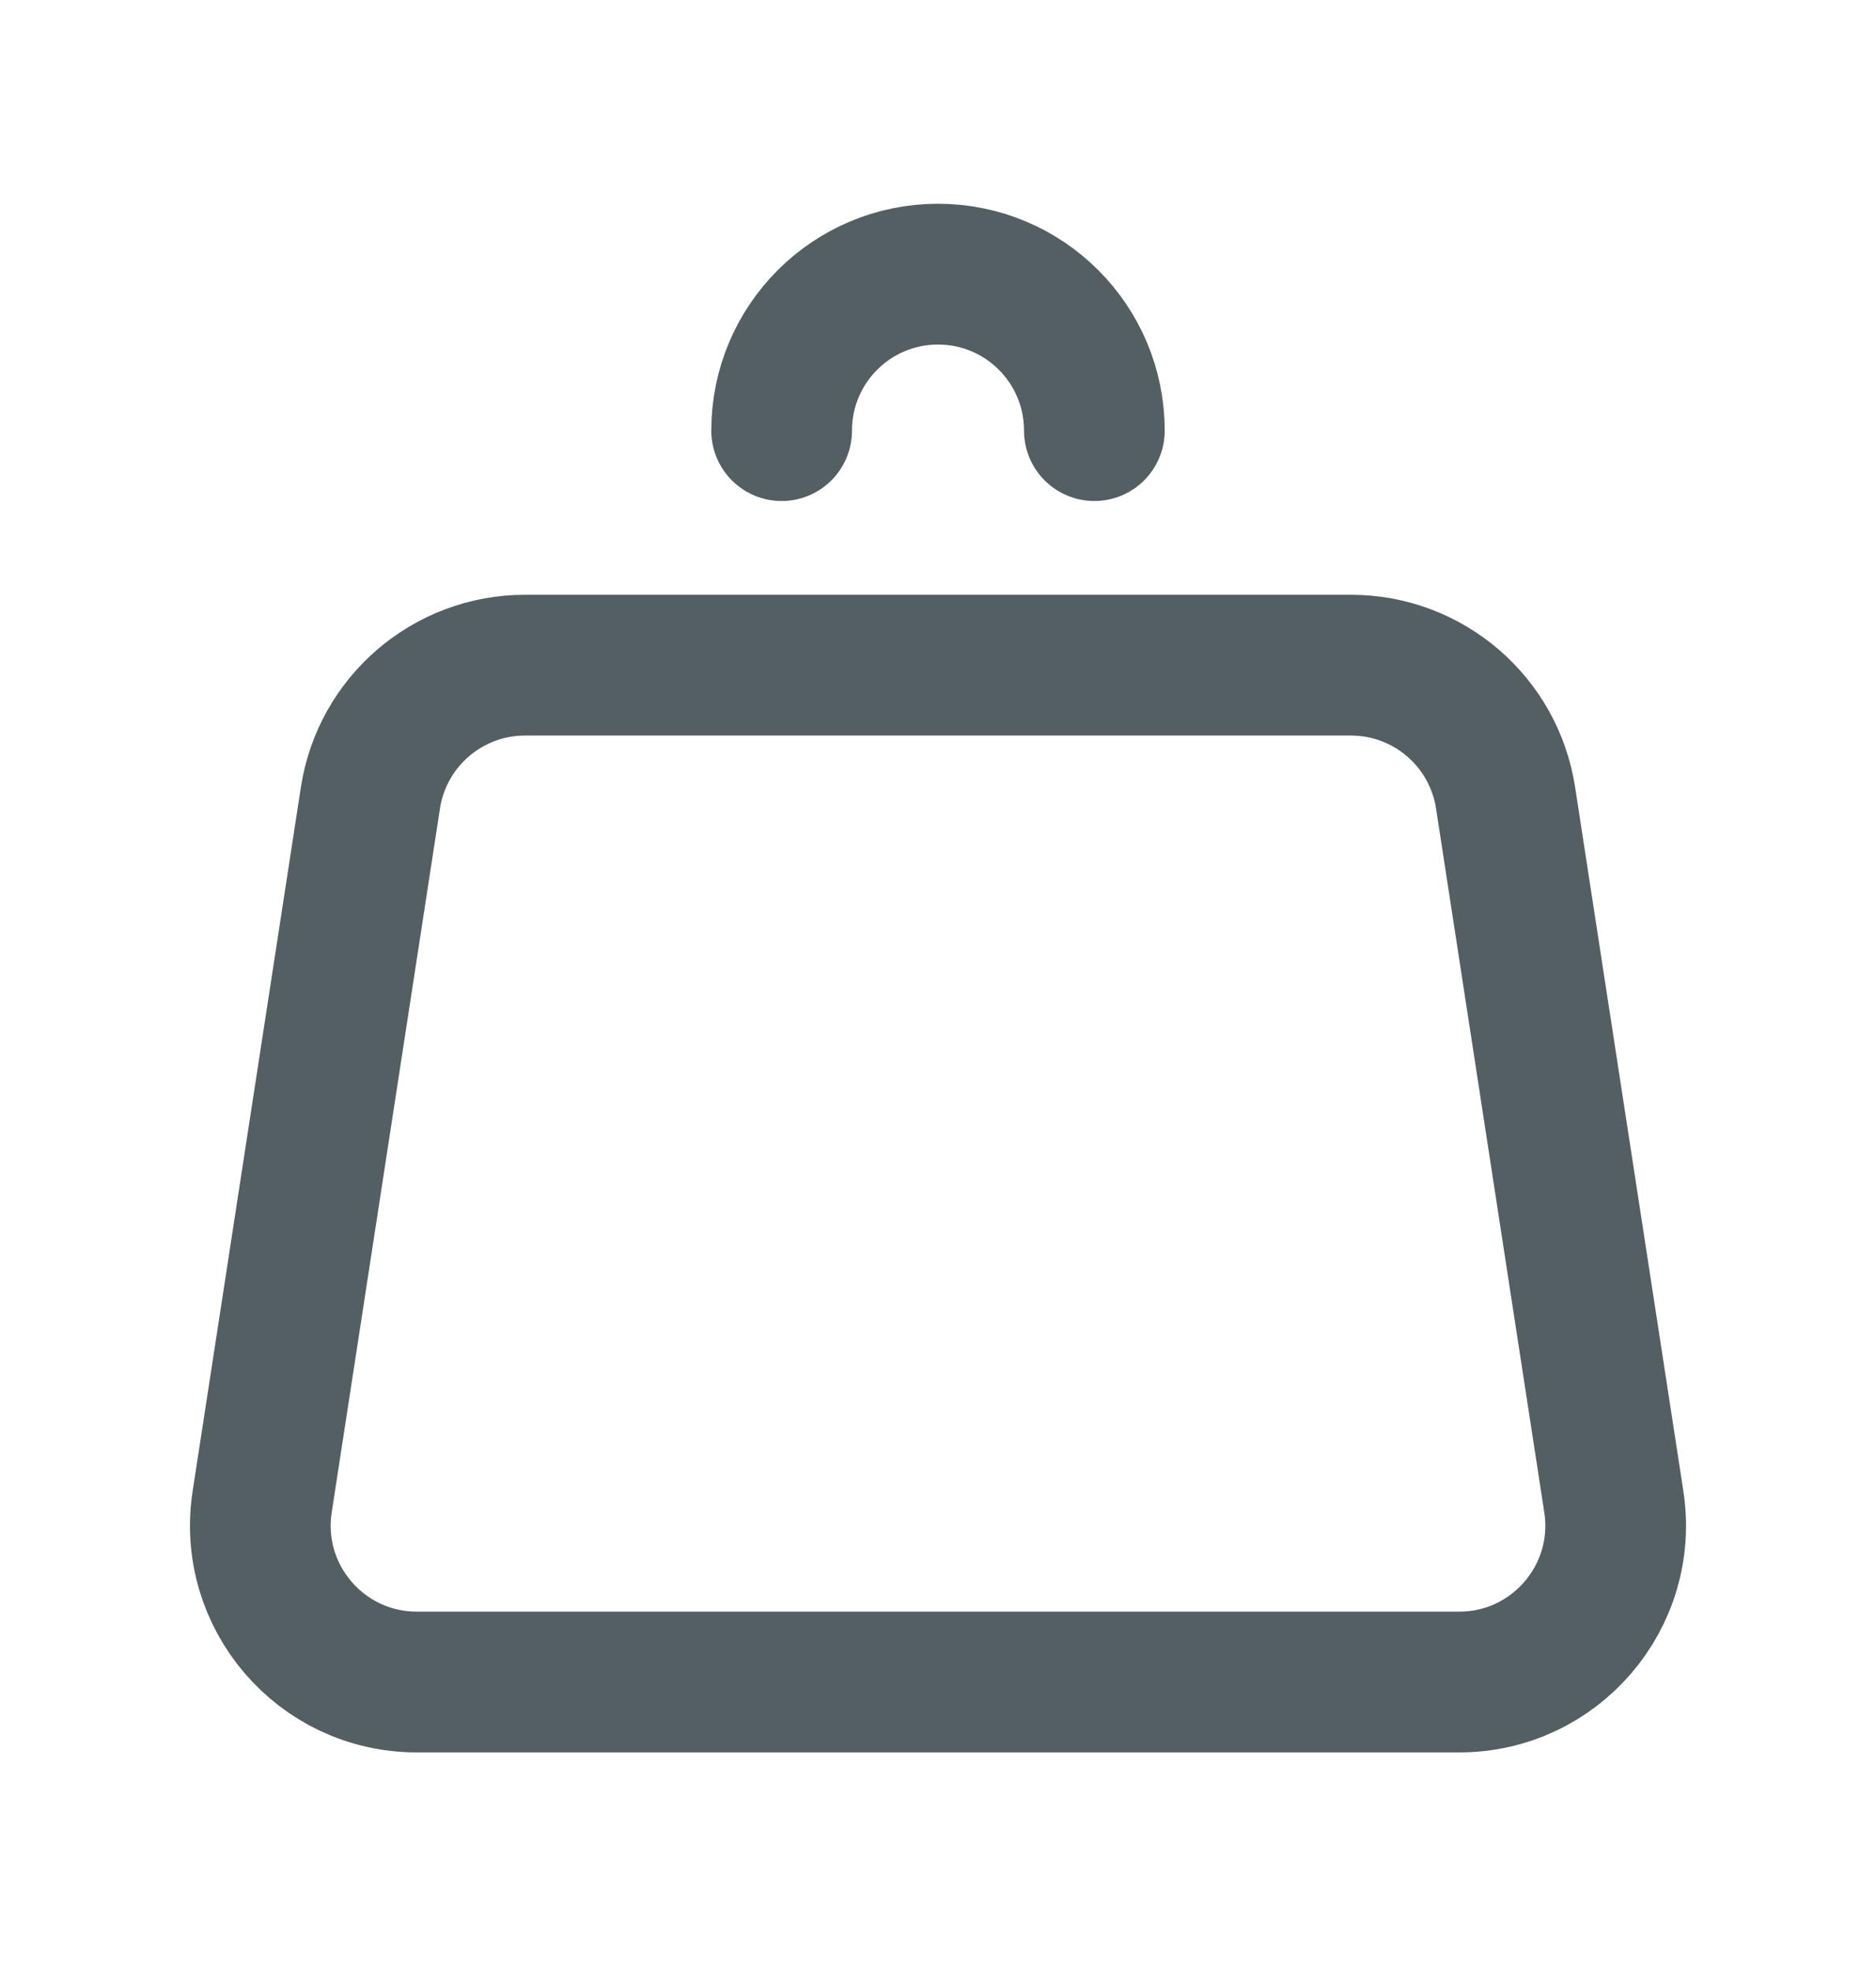
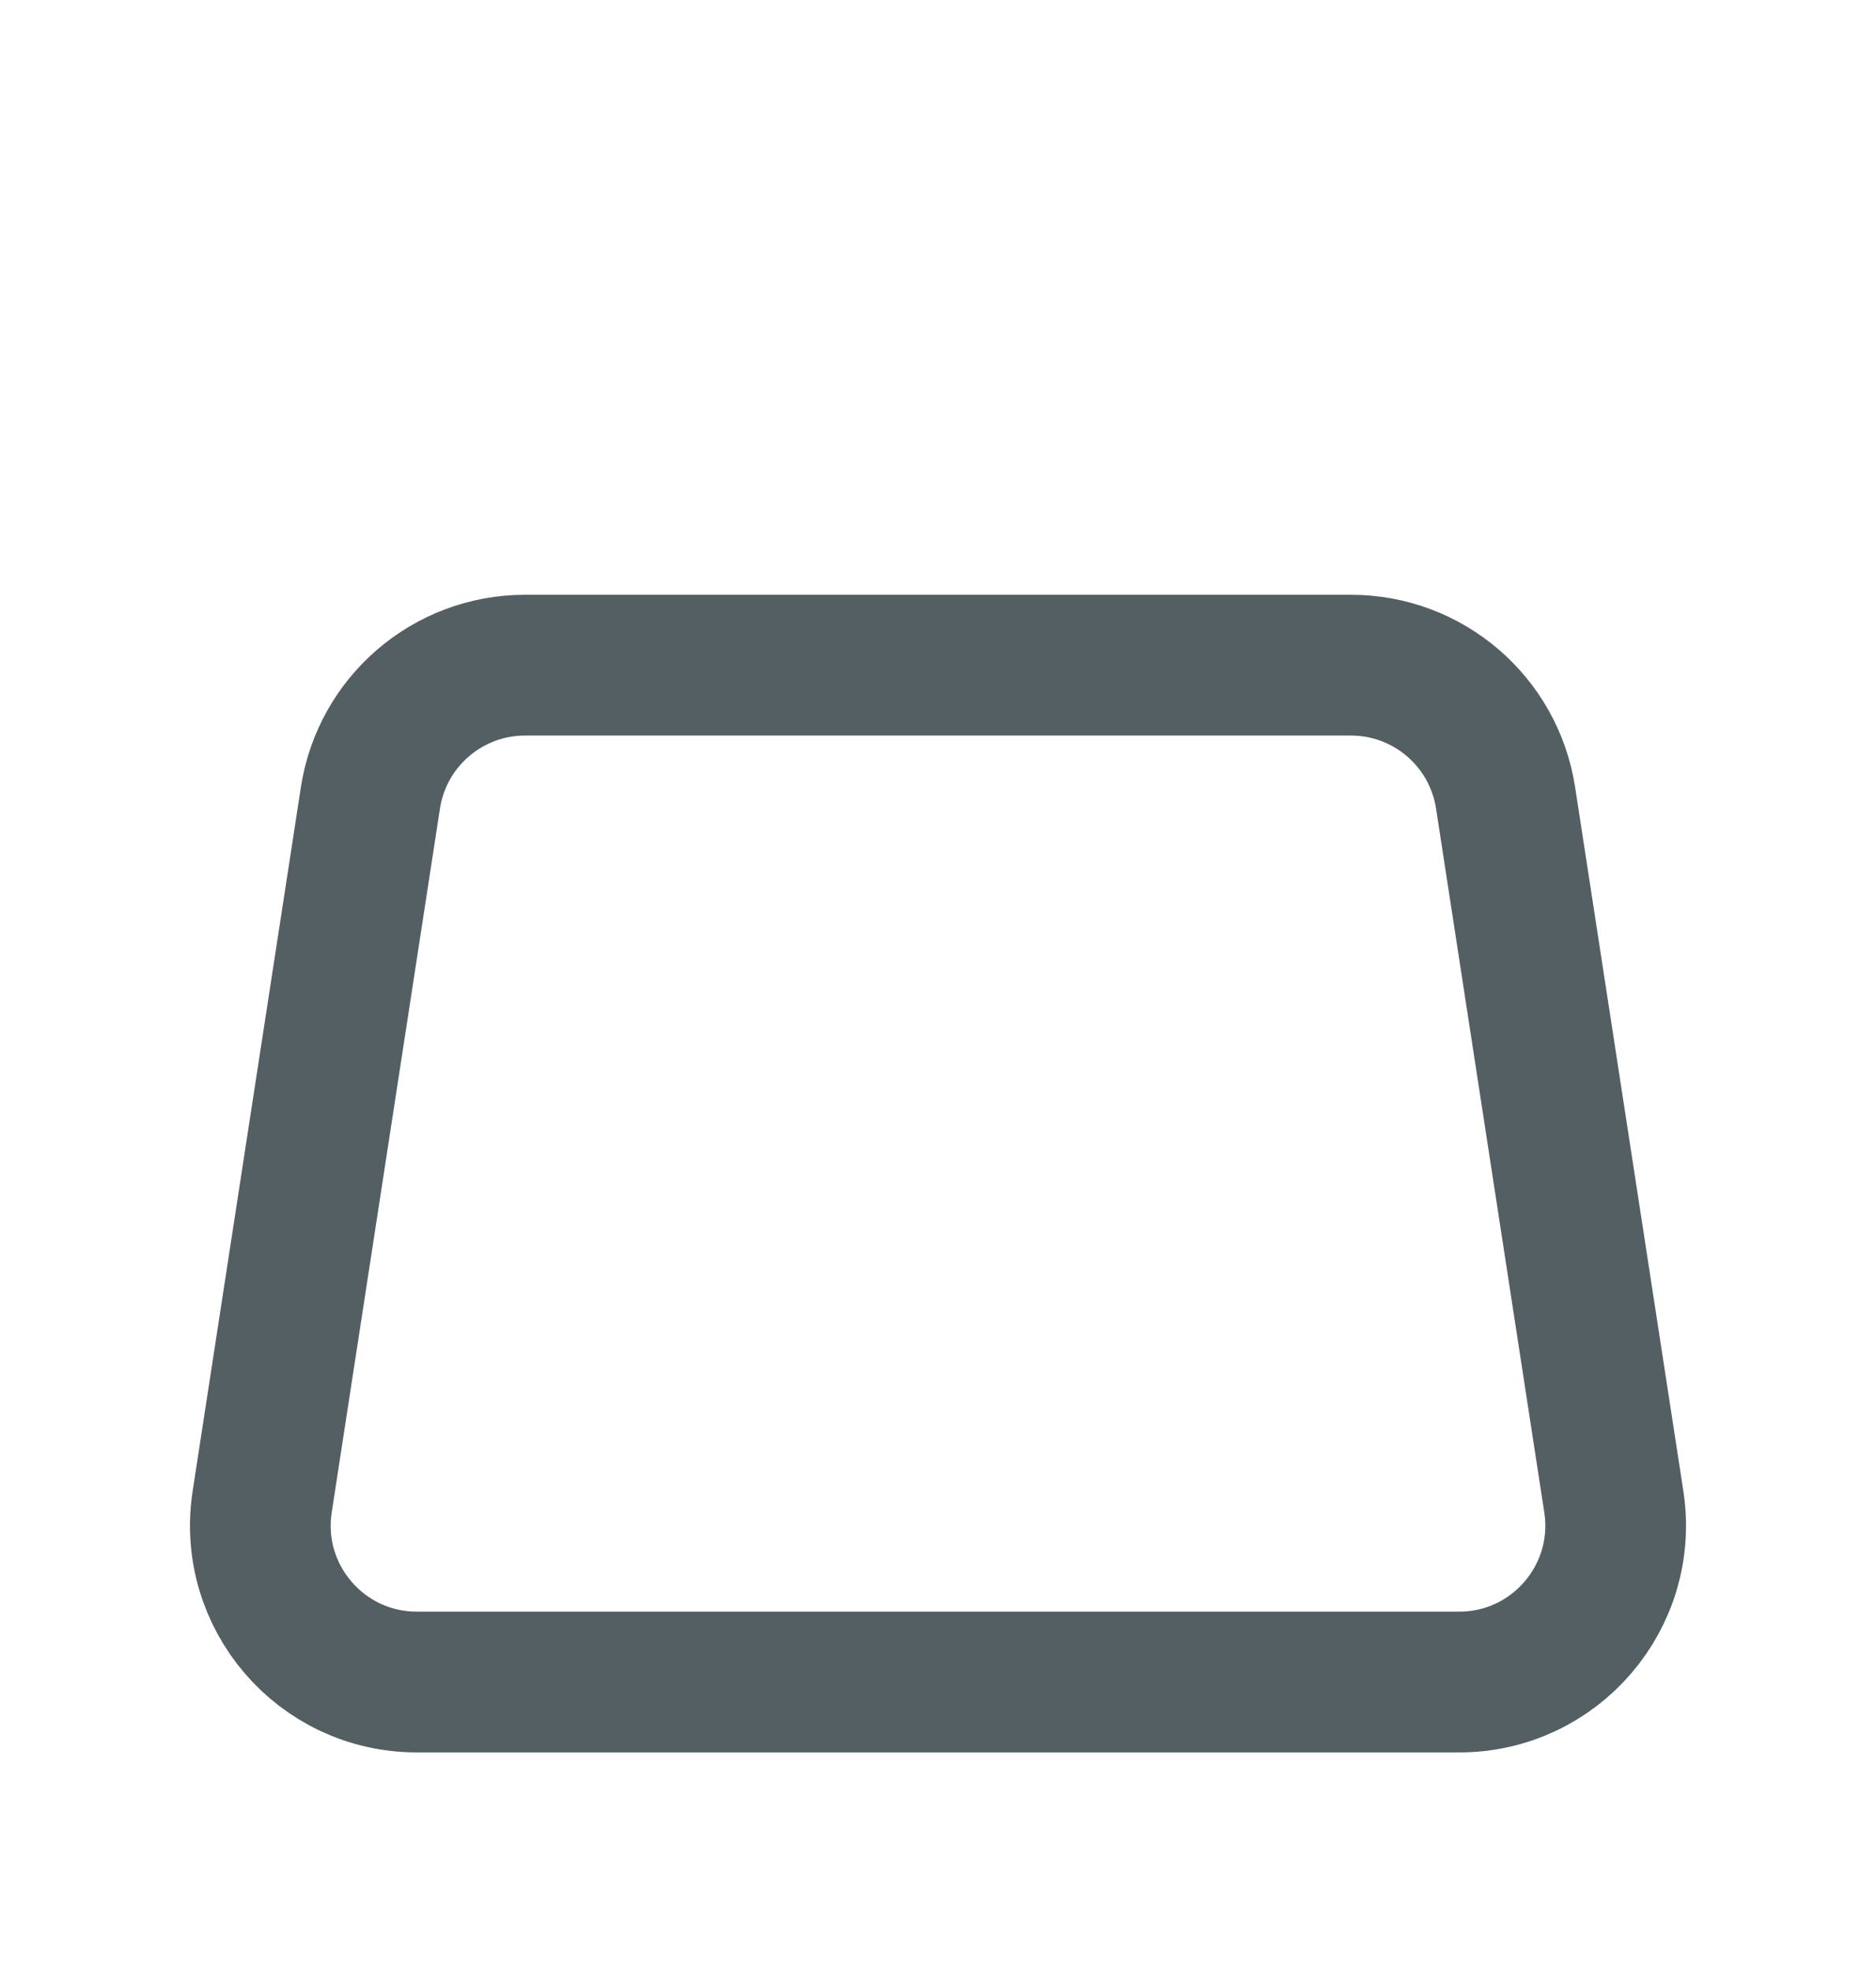
<svg xmlns="http://www.w3.org/2000/svg" width="20" height="21" viewBox="0 0 20 21" fill="none">
  <path d="M16.051 8.501L17.205 16.001C17.36 17.01 16.579 17.921 15.557 17.921H4.443C3.421 17.921 2.64 17.01 2.795 16.001L3.949 8.501C4.074 7.688 4.774 7.087 5.597 7.087H14.403C15.226 7.087 15.926 7.688 16.051 8.501Z" stroke="#545F63" stroke-width="1.5" stroke-linecap="round" stroke-linejoin="round" />
-   <path d="M11.667 4.588C11.667 3.667 10.921 2.921 10 2.921C9.079 2.921 8.333 3.667 8.333 4.588" stroke="#545F63" stroke-width="1.5" stroke-linecap="round" stroke-linejoin="round" />
</svg>